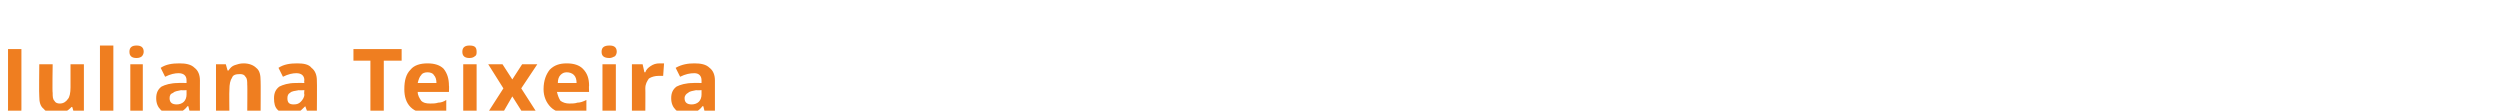
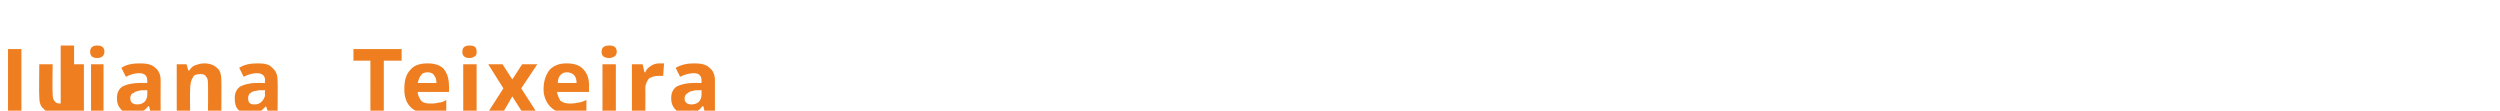
<svg xmlns="http://www.w3.org/2000/svg" version="1.1" width="280.1px" height="12.4px" viewBox="0 -5 280.1 12.4" style="top:-5px">
  <desc>Juliana Teixeira</desc>
  <defs />
  <g id="Polygon14751">
-     <path d="m.2 9.8c-.4 0-.7-.1-.9-.2V8.4c.2 0 .5.1.7.1c.3 0 .5-.1.7-.3c.1-.2.2-.6.2-1V.5h1.5s.01 6.69 0 6.7c0 .8-.2 1.5-.6 1.9c-.3.4-.9.7-1.6.7zm8.1-2.1L8.1 7s-.12-.05-.1 0c-.2.2-.4.4-.7.5c-.3.2-.6.2-1 .2c-.6 0-1.1-.1-1.4-.5c-.4-.3-.5-.8-.5-1.4c-.04-.05 0-3.6 0-3.6h1.5s-.05 3.18 0 3.2c0 .4 0 .7.2.9c.1.2.3.3.6.3c.4 0 .7-.2.9-.5c.2-.2.3-.7.3-1.3V2.2h1.5v5.5H8.3zm4.4 0h-1.5V.1h1.5v7.6zm2.6-6.2c-.5 0-.8-.2-.8-.7c0-.5.3-.7.8-.7c.5 0 .8.2.8.7c0 .2-.1.4-.2.5c-.1.1-.3.2-.6.2zm.7 6.2h-1.4V2.2h1.4v5.5zm5.3 0l-.2-.8h-.1c-.2.3-.5.5-.8.7c-.2.1-.6.1-1 .1c-.5 0-.9-.1-1.2-.4c-.3-.3-.5-.7-.5-1.3c0-.6.2-1 .6-1.3c.4-.2 1-.4 1.9-.4c-.05-.02.9 0 .9 0v-.3c0-.5-.3-.8-.9-.8c-.4 0-.9.1-1.5.4l-.5-1c.6-.4 1.3-.5 2.1-.5c.7 0 1.3.1 1.7.5c.4.3.6.8.6 1.4c-.02.01 0 3.7 0 3.7h-1.1zm-.4-2.6s-.58.04-.6 0c-.4.1-.7.1-.9.3c-.3.1-.4.3-.4.6c0 .5.3.7.8.7c.3 0 .6-.1.8-.3c.2-.2.3-.5.3-.8v-.5zm8.3 2.6h-1.5s.03-3.24 0-3.2c0-.4 0-.7-.2-.9c-.1-.2-.3-.3-.6-.3c-.5 0-.8.1-.9.4c-.2.3-.3.7-.3 1.4c-.03-.02 0 2.6 0 2.6h-1.5V2.2h1.1l.2.7h.1c.2-.3.4-.5.7-.6c.3-.1.6-.2 1-.2c.6 0 1.1.2 1.4.5c.4.3.5.8.5 1.5c.02-.01 0 3.6 0 3.6zm5.3 0l-.3-.8s-.04.01 0 0c-.3.3-.5.5-.8.7c-.3.1-.6.1-1 .1c-.6 0-1-.1-1.3-.4c-.3-.3-.4-.7-.4-1.3c0-.6.2-1 .6-1.3c.4-.2 1-.4 1.8-.4c0-.02 1 0 1 0c0 0-.05-.29 0-.3c0-.5-.3-.8-.9-.8c-.4 0-.9.1-1.5.4l-.5-1c.6-.4 1.3-.5 2.1-.5c.7 0 1.3.1 1.6.5c.4.3.6.8.6 1.4c.03.01 0 3.7 0 3.7h-1zm-.4-2.6s-.63.04-.6 0c-.5.1-.8.1-1 .3c-.2.1-.3.3-.3.6c0 .5.2.7.7.7c.4 0 .6-.1.8-.3c.2-.2.4-.5.4-.8c-.05-.03 0-.5 0-.5zM43 7.7h-1.5V1.8h-1.9V.5h5.4v1.3h-2v5.9zm4.9-4.6c-.3 0-.6.1-.7.3c-.2.2-.3.5-.4.9h2.1c0-.4-.1-.7-.3-.9c-.1-.2-.4-.3-.7-.3zm.2 4.6c-.9 0-1.6-.2-2.1-.7c-.5-.5-.7-1.2-.7-2c0-1 .2-1.7.7-2.2c.4-.5 1.1-.7 1.9-.7c.8 0 1.4.2 1.8.6c.4.5.6 1.1.6 1.9c.03-.03 0 .7 0 .7h-3.5c0 .4.2.7.4 1c.2.2.5.3 1 .3c.3 0 .6 0 .9-.1c.3 0 .6-.1.9-.3v1.2c-.2.1-.5.2-.8.3h-1.1zm4.5-6.2c-.5 0-.8-.2-.8-.7c0-.5.3-.7.8-.7c.6 0 .8.2.8.7c0 .2 0 .4-.2.5c-.1.1-.3.2-.6.2zm.8 6.2h-1.5V2.2h1.5v5.5zm3-2.8l-1.7-2.7h1.6l1.1 1.7l1.1-1.7h1.7l-1.8 2.7l1.8 2.8h-1.6l-1.2-1.9l-1.1 1.9h-1.7l1.8-2.8zm7.1-1.8c-.3 0-.5.1-.7.3c-.2.2-.3.5-.3.9h2.1c0-.4-.1-.7-.3-.9c-.2-.2-.5-.3-.8-.3zm.2 4.6c-.8 0-1.5-.2-2-.7c-.5-.5-.8-1.2-.8-2c0-1 .3-1.7.7-2.2c.5-.5 1.1-.7 1.9-.7c.8 0 1.4.2 1.8.6c.5.5.7 1.1.7 1.9c-.03-.03 0 .7 0 .7c0 0-3.56-.01-3.6 0c.1.4.2.7.4 1c.3.2.6.3 1 .3c.3 0 .6 0 .9-.1c.3 0 .6-.1 1-.3v1.2l-.9.3h-1.1zm4.6-6.2c-.6 0-.9-.2-.9-.7c0-.5.3-.7.9-.7c.5 0 .8.2.8.7c0 .2-.1.4-.2.5c-.2.1-.4.2-.6.2zm.7 6.2h-1.5V2.2h1.5v5.5zm4.9-5.6h.5l-.1 1.4h-.5c-.4 0-.8.1-1.1.3c-.2.3-.4.6-.4 1.1c.02-.03 0 2.8 0 2.8h-1.5V2.2h1.2l.2.9h.1c.1-.3.3-.5.6-.7c.3-.2.6-.3 1-.3zM79 7.7l-.2-.8h-.1c-.2.3-.5.5-.8.7c-.2.1-.6.1-1 .1c-.5 0-.9-.1-1.2-.4c-.3-.3-.5-.7-.5-1.3c0-.6.2-1 .6-1.3c.4-.2 1-.4 1.9-.4c-.04-.02.9 0 .9 0v-.3c0-.5-.3-.8-.8-.8c-.5 0-1 .1-1.6.4l-.5-1c.7-.4 1.4-.5 2.1-.5c.7 0 1.3.1 1.7.5c.4.3.6.8.6 1.4c-.01.01 0 3.7 0 3.7H79zm-.4-2.6s-.57.04-.6 0c-.4.1-.7.1-.9.3c-.2.1-.4.3-.4.6c0 .5.3.7.8.7c.3 0 .6-.1.8-.3c.2-.2.3-.5.3-.8v-.5z" stroke="none" fill="#ef7e20" />
+     <path d="m.2 9.8c-.4 0-.7-.1-.9-.2V8.4c.2 0 .5.1.7.1c.3 0 .5-.1.7-.3c.1-.2.2-.6.2-1V.5h1.5s.01 6.69 0 6.7c0 .8-.2 1.5-.6 1.9c-.3.4-.9.7-1.6.7zm8.1-2.1L8.1 7s-.12-.05-.1 0c-.2.2-.4.4-.7.5c-.3.2-.6.2-1 .2c-.6 0-1.1-.1-1.4-.5c-.4-.3-.5-.8-.5-1.4c-.04-.05 0-3.6 0-3.6h1.5s-.05 3.18 0 3.2c0 .4 0 .7.2.9c.1.2.3.3.6.3c.4 0 .7-.2.9-.5c.2-.2.3-.7.3-1.3V2.2h1.5v5.5H8.3zh-1.5V.1h1.5v7.6zm2.6-6.2c-.5 0-.8-.2-.8-.7c0-.5.3-.7.8-.7c.5 0 .8.2.8.7c0 .2-.1.4-.2.5c-.1.1-.3.2-.6.2zm.7 6.2h-1.4V2.2h1.4v5.5zm5.3 0l-.2-.8h-.1c-.2.3-.5.5-.8.7c-.2.1-.6.1-1 .1c-.5 0-.9-.1-1.2-.4c-.3-.3-.5-.7-.5-1.3c0-.6.2-1 .6-1.3c.4-.2 1-.4 1.9-.4c-.05-.02.9 0 .9 0v-.3c0-.5-.3-.8-.9-.8c-.4 0-.9.1-1.5.4l-.5-1c.6-.4 1.3-.5 2.1-.5c.7 0 1.3.1 1.7.5c.4.3.6.8.6 1.4c-.02.01 0 3.7 0 3.7h-1.1zm-.4-2.6s-.58.04-.6 0c-.4.1-.7.1-.9.3c-.3.1-.4.3-.4.6c0 .5.3.7.8.7c.3 0 .6-.1.8-.3c.2-.2.3-.5.3-.8v-.5zm8.3 2.6h-1.5s.03-3.24 0-3.2c0-.4 0-.7-.2-.9c-.1-.2-.3-.3-.6-.3c-.5 0-.8.1-.9.4c-.2.3-.3.7-.3 1.4c-.03-.02 0 2.6 0 2.6h-1.5V2.2h1.1l.2.7h.1c.2-.3.4-.5.7-.6c.3-.1.6-.2 1-.2c.6 0 1.1.2 1.4.5c.4.3.5.8.5 1.5c.02-.01 0 3.6 0 3.6zm5.3 0l-.3-.8s-.04.01 0 0c-.3.3-.5.5-.8.7c-.3.1-.6.1-1 .1c-.6 0-1-.1-1.3-.4c-.3-.3-.4-.7-.4-1.3c0-.6.2-1 .6-1.3c.4-.2 1-.4 1.8-.4c0-.02 1 0 1 0c0 0-.05-.29 0-.3c0-.5-.3-.8-.9-.8c-.4 0-.9.1-1.5.4l-.5-1c.6-.4 1.3-.5 2.1-.5c.7 0 1.3.1 1.6.5c.4.3.6.8.6 1.4c.03.01 0 3.7 0 3.7h-1zm-.4-2.6s-.63.04-.6 0c-.5.1-.8.1-1 .3c-.2.1-.3.3-.3.6c0 .5.2.7.7.7c.4 0 .6-.1.8-.3c.2-.2.4-.5.4-.8c-.05-.03 0-.5 0-.5zM43 7.7h-1.5V1.8h-1.9V.5h5.4v1.3h-2v5.9zm4.9-4.6c-.3 0-.6.1-.7.3c-.2.2-.3.5-.4.9h2.1c0-.4-.1-.7-.3-.9c-.1-.2-.4-.3-.7-.3zm.2 4.6c-.9 0-1.6-.2-2.1-.7c-.5-.5-.7-1.2-.7-2c0-1 .2-1.7.7-2.2c.4-.5 1.1-.7 1.9-.7c.8 0 1.4.2 1.8.6c.4.5.6 1.1.6 1.9c.03-.03 0 .7 0 .7h-3.5c0 .4.2.7.4 1c.2.2.5.3 1 .3c.3 0 .6 0 .9-.1c.3 0 .6-.1.9-.3v1.2c-.2.1-.5.2-.8.3h-1.1zm4.5-6.2c-.5 0-.8-.2-.8-.7c0-.5.3-.7.8-.7c.6 0 .8.2.8.7c0 .2 0 .4-.2.5c-.1.1-.3.2-.6.2zm.8 6.2h-1.5V2.2h1.5v5.5zm3-2.8l-1.7-2.7h1.6l1.1 1.7l1.1-1.7h1.7l-1.8 2.7l1.8 2.8h-1.6l-1.2-1.9l-1.1 1.9h-1.7l1.8-2.8zm7.1-1.8c-.3 0-.5.1-.7.3c-.2.2-.3.5-.3.9h2.1c0-.4-.1-.7-.3-.9c-.2-.2-.5-.3-.8-.3zm.2 4.6c-.8 0-1.5-.2-2-.7c-.5-.5-.8-1.2-.8-2c0-1 .3-1.7.7-2.2c.5-.5 1.1-.7 1.9-.7c.8 0 1.4.2 1.8.6c.5.5.7 1.1.7 1.9c-.03-.03 0 .7 0 .7c0 0-3.56-.01-3.6 0c.1.4.2.7.4 1c.3.2.6.3 1 .3c.3 0 .6 0 .9-.1c.3 0 .6-.1 1-.3v1.2l-.9.3h-1.1zm4.6-6.2c-.6 0-.9-.2-.9-.7c0-.5.3-.7.9-.7c.5 0 .8.2.8.7c0 .2-.1.4-.2.5c-.2.1-.4.2-.6.2zm.7 6.2h-1.5V2.2h1.5v5.5zm4.9-5.6h.5l-.1 1.4h-.5c-.4 0-.8.1-1.1.3c-.2.3-.4.6-.4 1.1c.02-.03 0 2.8 0 2.8h-1.5V2.2h1.2l.2.9h.1c.1-.3.3-.5.6-.7c.3-.2.6-.3 1-.3zM79 7.7l-.2-.8h-.1c-.2.3-.5.5-.8.7c-.2.1-.6.1-1 .1c-.5 0-.9-.1-1.2-.4c-.3-.3-.5-.7-.5-1.3c0-.6.2-1 .6-1.3c.4-.2 1-.4 1.9-.4c-.04-.02.9 0 .9 0v-.3c0-.5-.3-.8-.8-.8c-.5 0-1 .1-1.6.4l-.5-1c.7-.4 1.4-.5 2.1-.5c.7 0 1.3.1 1.7.5c.4.3.6.8.6 1.4c-.01.01 0 3.7 0 3.7H79zm-.4-2.6s-.57.04-.6 0c-.4.1-.7.1-.9.3c-.2.1-.4.3-.4.6c0 .5.3.7.8.7c.3 0 .6-.1.8-.3c.2-.2.3-.5.3-.8v-.5z" stroke="none" fill="#ef7e20" />
  </g>
</svg>